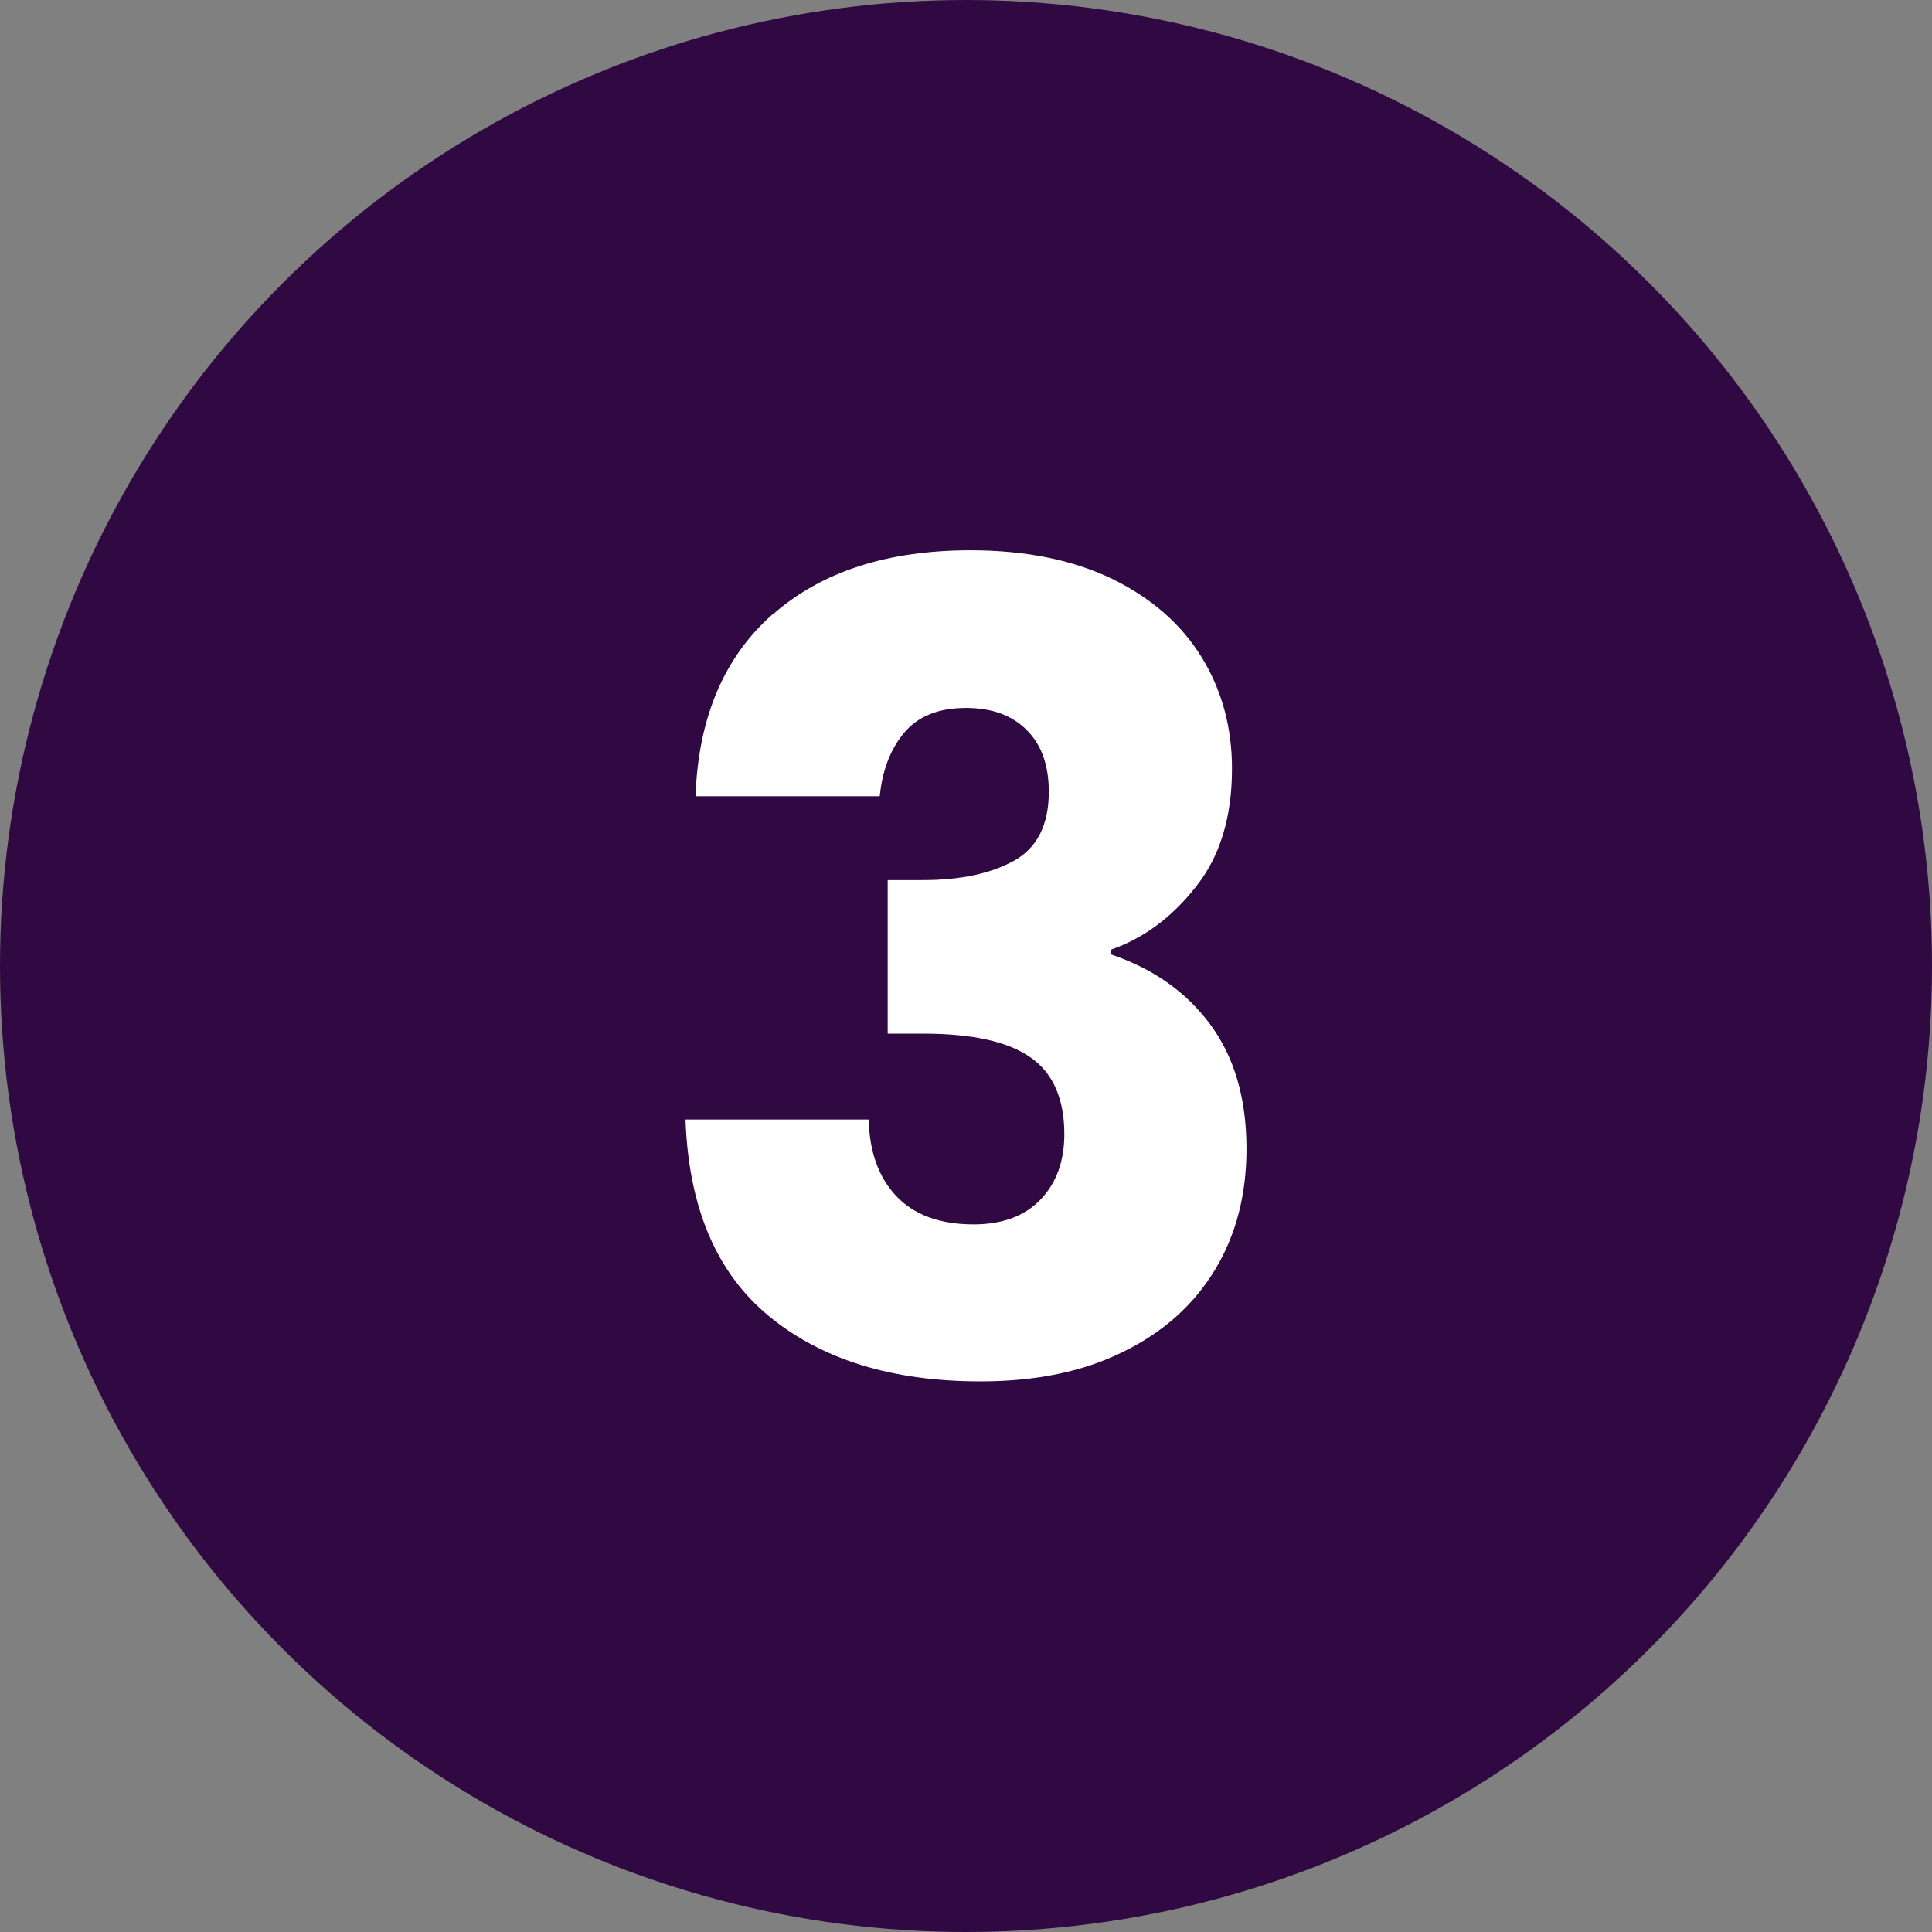
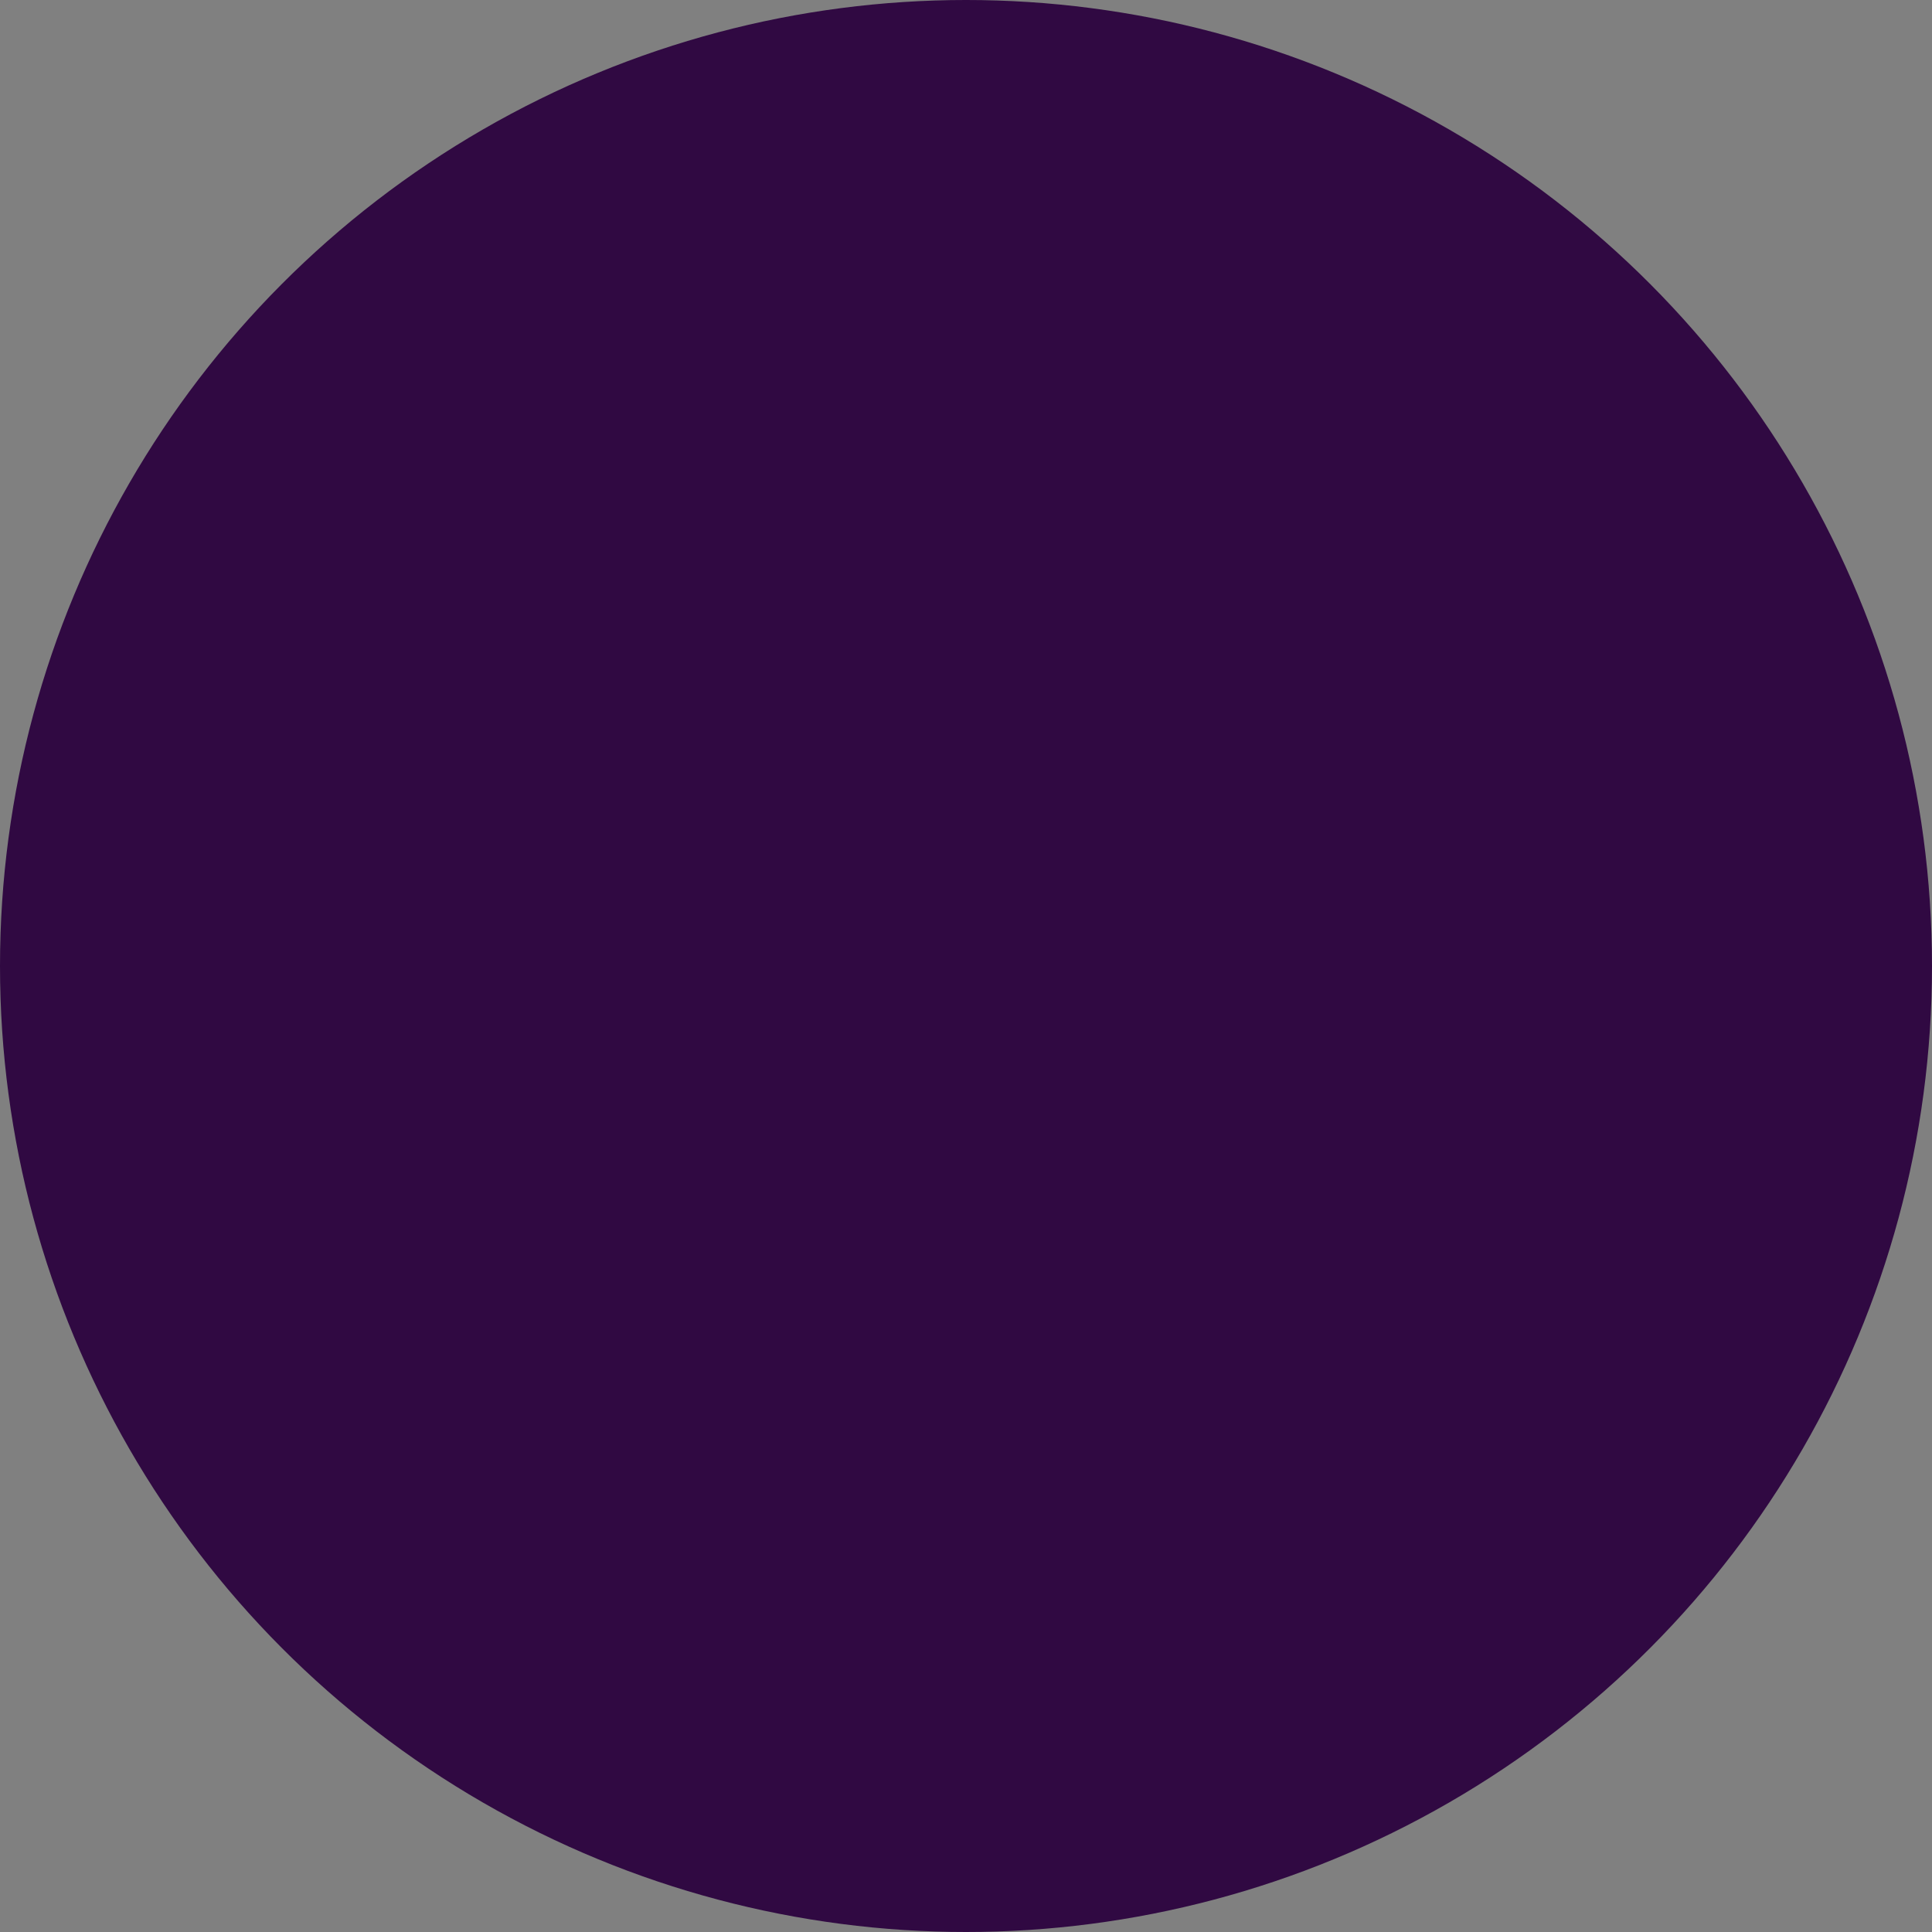
<svg xmlns="http://www.w3.org/2000/svg" id="Layer_1" data-name="Layer 1" viewBox="0 0 56 56">
  <rect x="0" y="0" width="56" height="56" fill="#808080" stroke="none" />
  <defs>
    <style>
      .cls-1 {
        fill: #300942;
      }

      .cls-1, .cls-2 {
        stroke-width: 0px;
      }

      .cls-2 {
        fill: #fff;
      }
    </style>
  </defs>
  <circle class="cls-1" cx="28" cy="28" r="28" />
-   <path class="cls-2" d="m22.4,17.81c1.41-1.24,3.32-1.86,5.73-1.86,1.6,0,2.97.28,4.11.83,1.14.56,2,1.31,2.59,2.27s.88,2.04.88,3.23c0,1.41-.35,2.56-1.06,3.44-.7.89-1.53,1.49-2.46,1.81v.13c1.22.41,2.18,1.08,2.88,2.02s1.06,2.14,1.06,3.62c0,1.32-.3,2.49-.91,3.5-.61,1.01-1.49,1.81-2.66,2.38-1.16.58-2.54.86-4.14.86-2.56,0-4.6-.63-6.13-1.89-1.53-1.26-2.33-3.16-2.42-5.7h5.31c.02.94.29,1.68.8,2.22.51.54,1.26.82,2.24.82.83,0,1.48-.24,1.94-.72.46-.48.69-1.11.69-1.9,0-1.02-.33-1.77-.98-2.22-.65-.46-1.69-.69-3.12-.69h-1.02v-4.45h1.02c1.09,0,1.97-.19,2.64-.56.67-.37,1.01-1.04,1.01-2,0-.77-.21-1.36-.64-1.79-.43-.43-1.01-.64-1.76-.64-.81,0-1.41.25-1.81.74-.4.49-.62,1.1-.69,1.82h-5.34c.08-2.28.83-4.04,2.24-5.28Z" />
</svg>